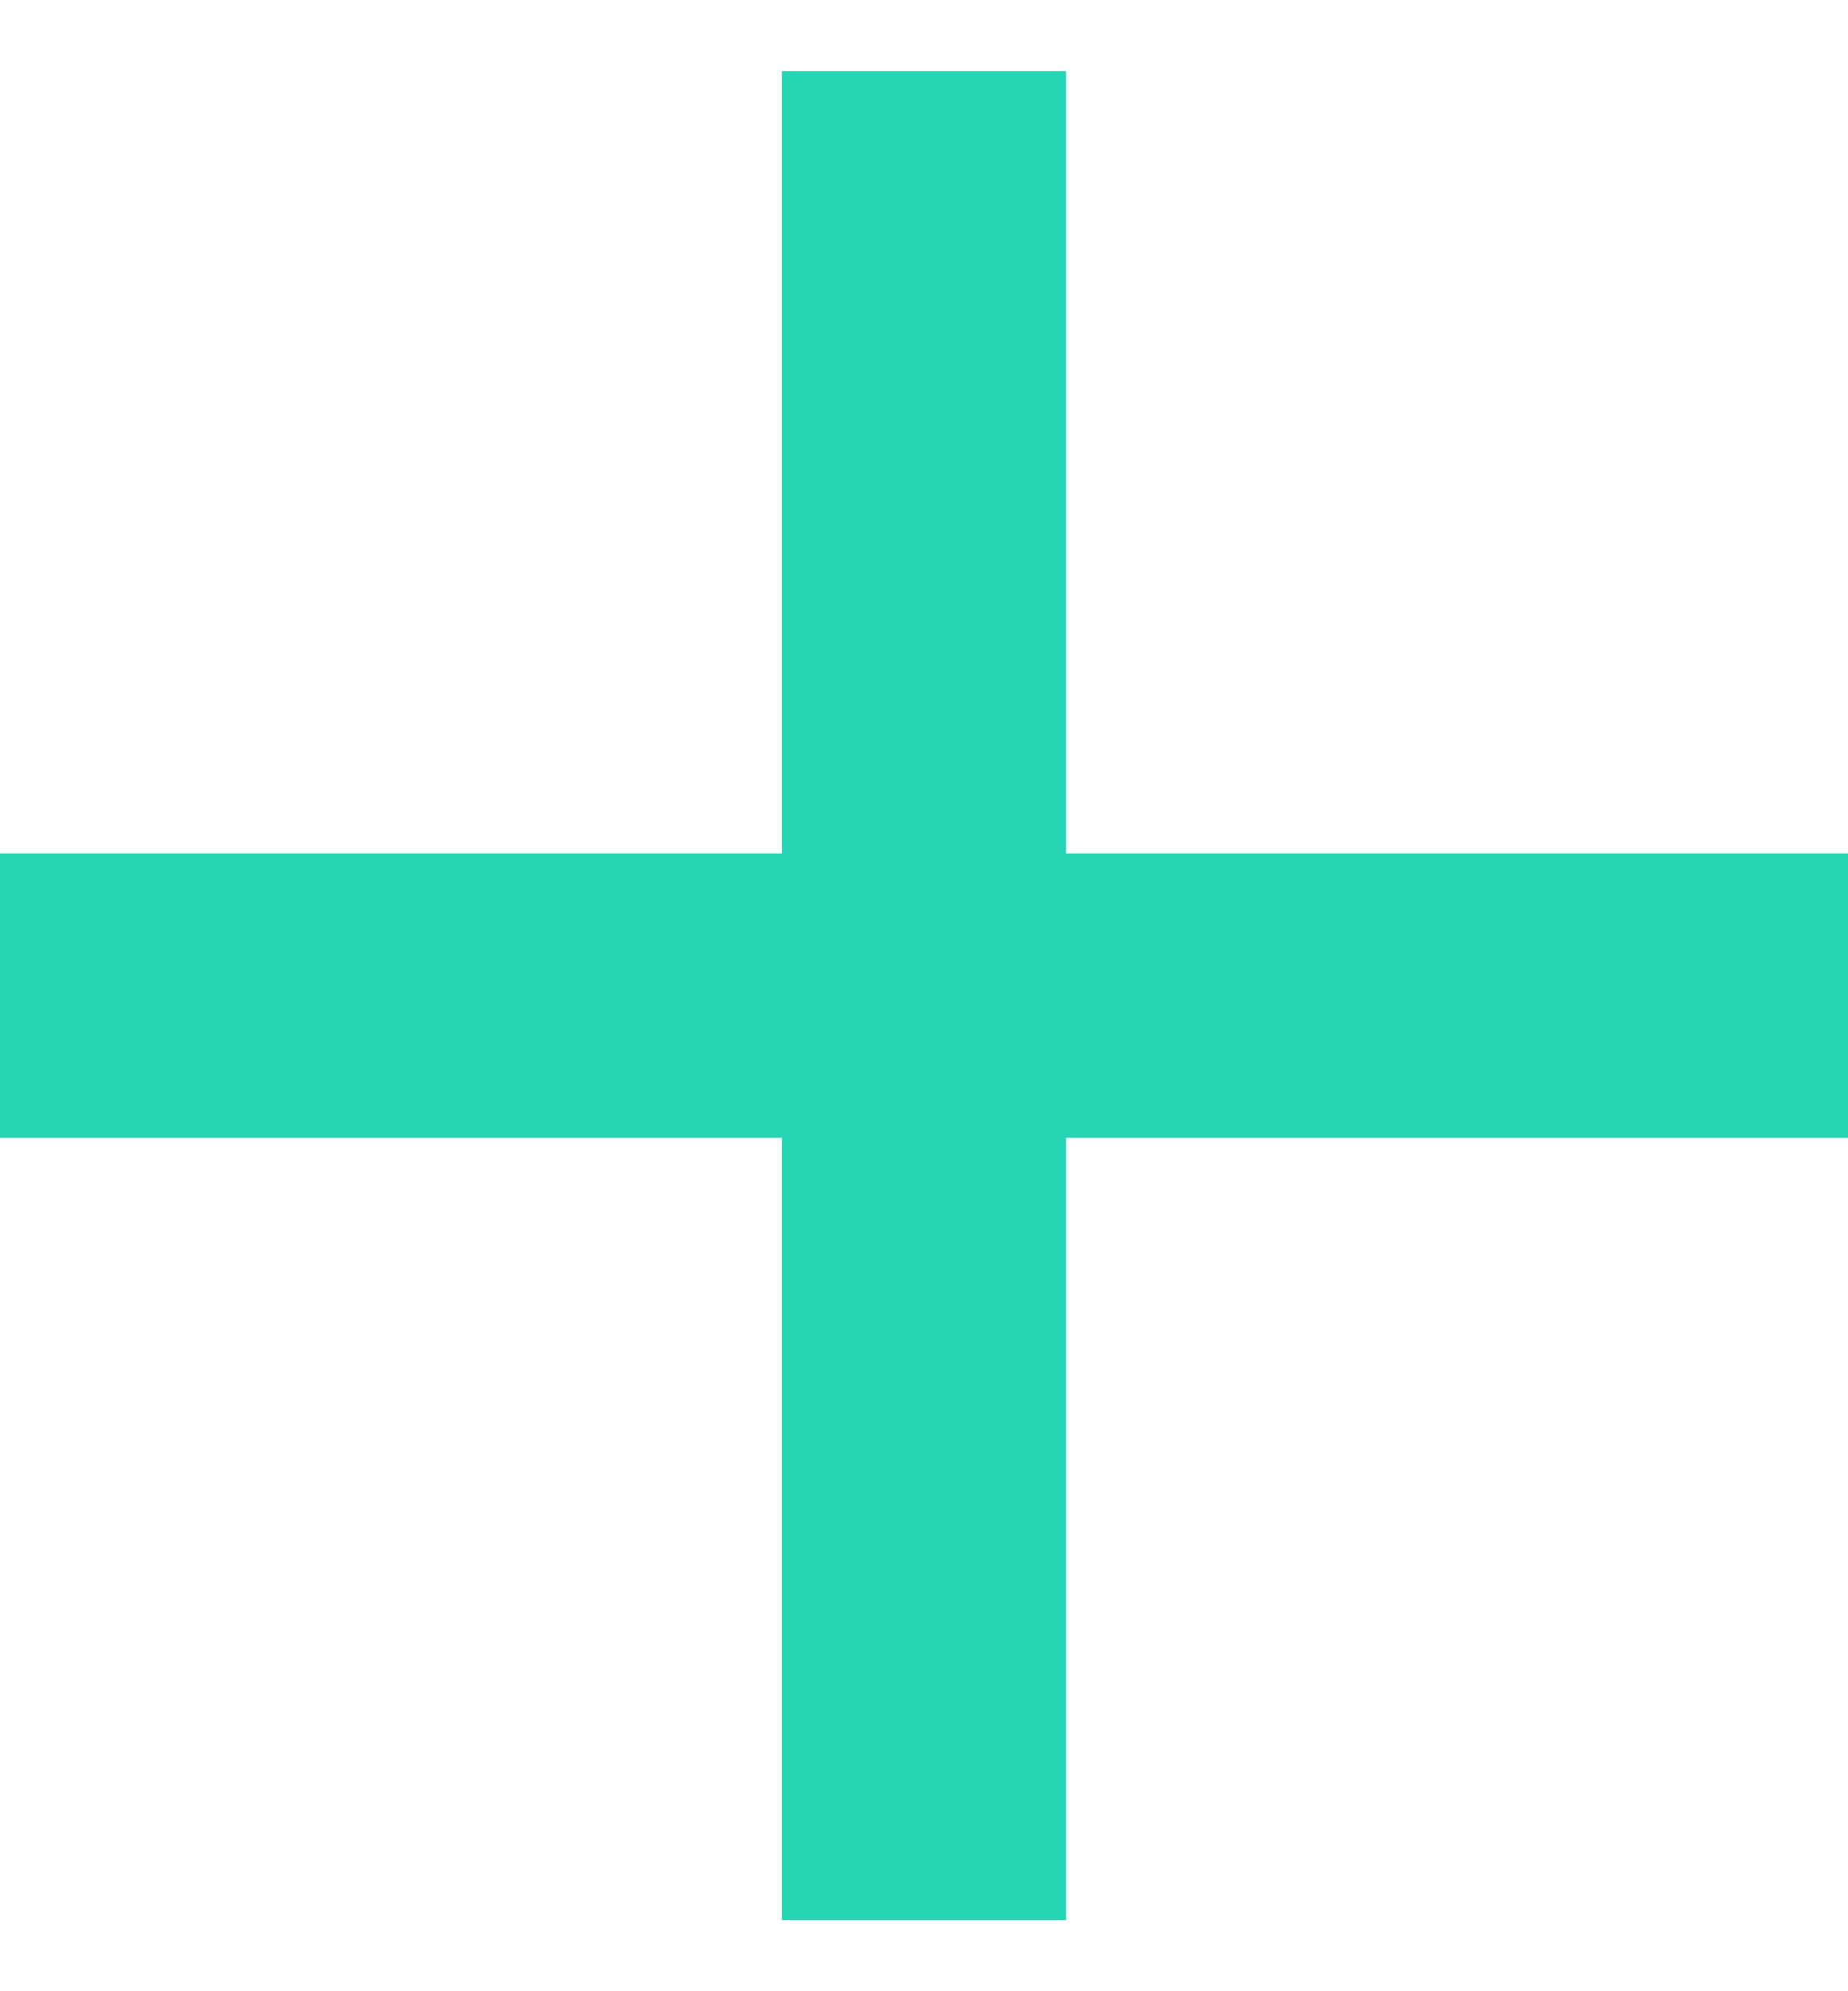
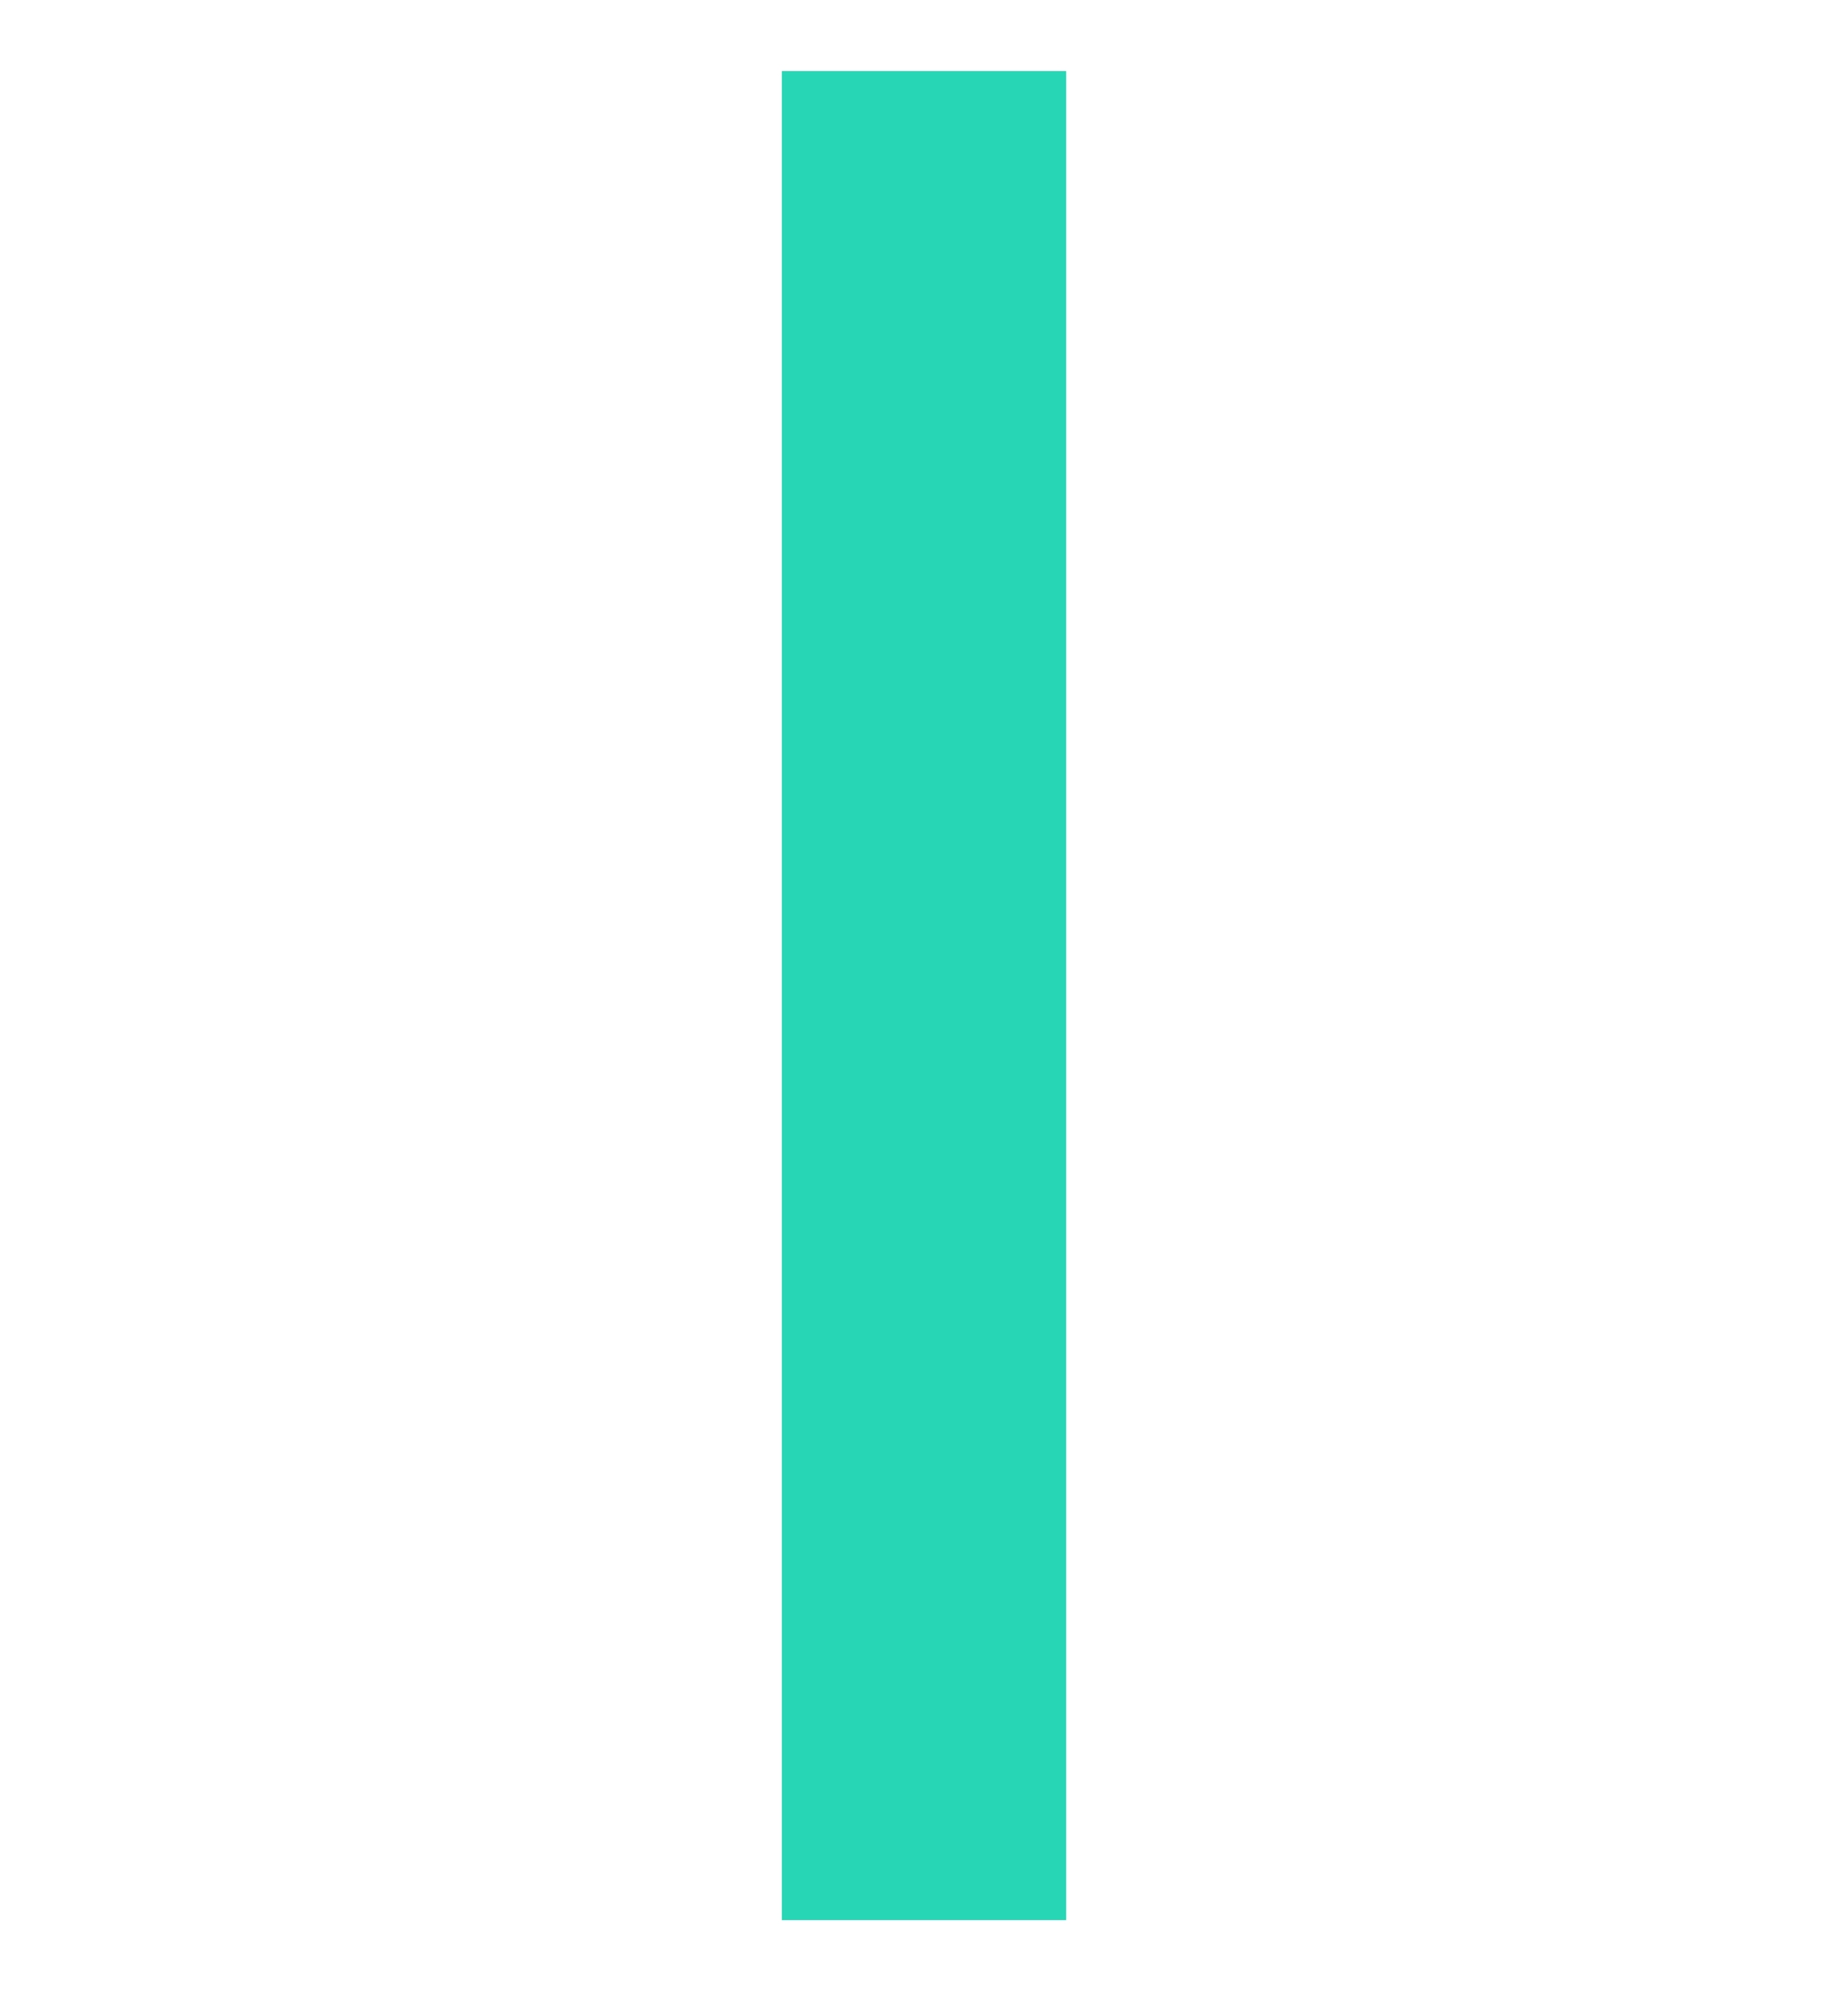
<svg xmlns="http://www.w3.org/2000/svg" height="14" viewBox="0 0 13 14" width="13">
  <g fill="none" fill-rule="evenodd" stroke="#27d6b4" stroke-linecap="square" stroke-width="2" transform="translate(1 1)">
    <path d="m5.5.5v11" />
-     <path d="m11 6h-11" />
  </g>
</svg>